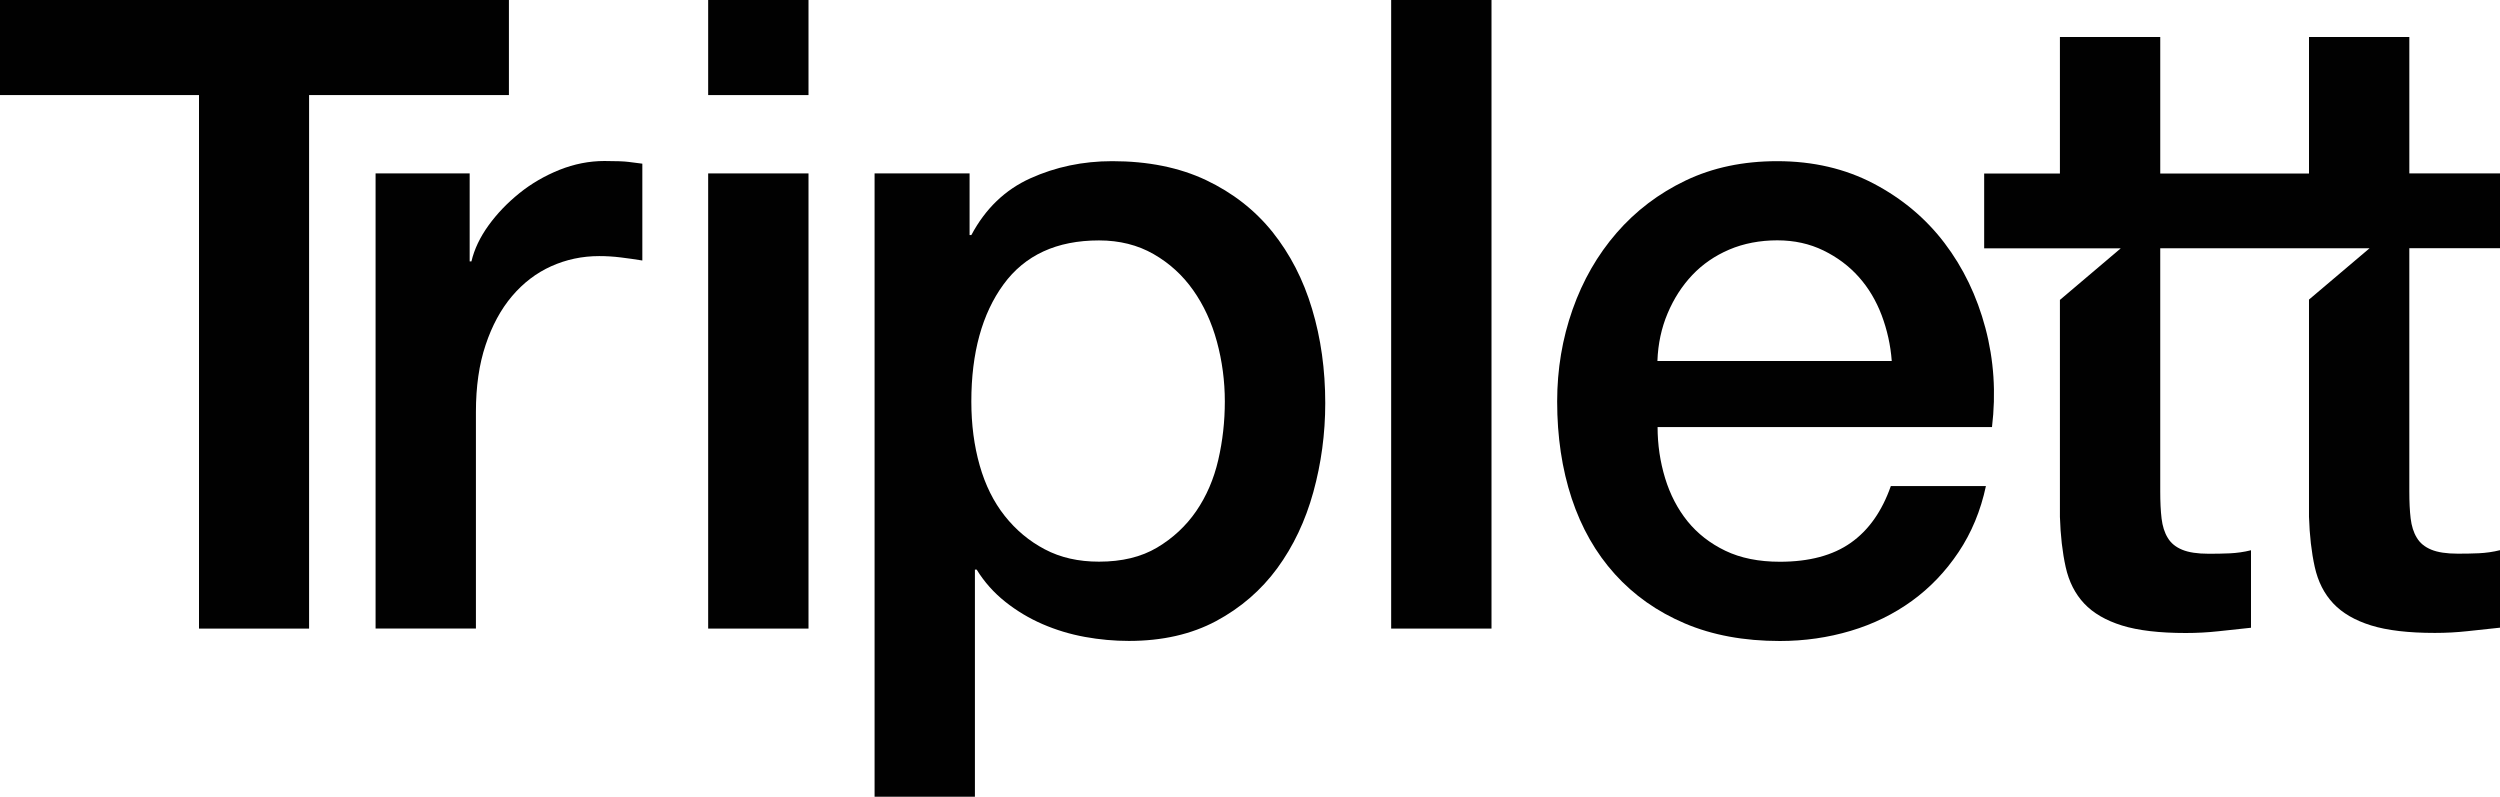
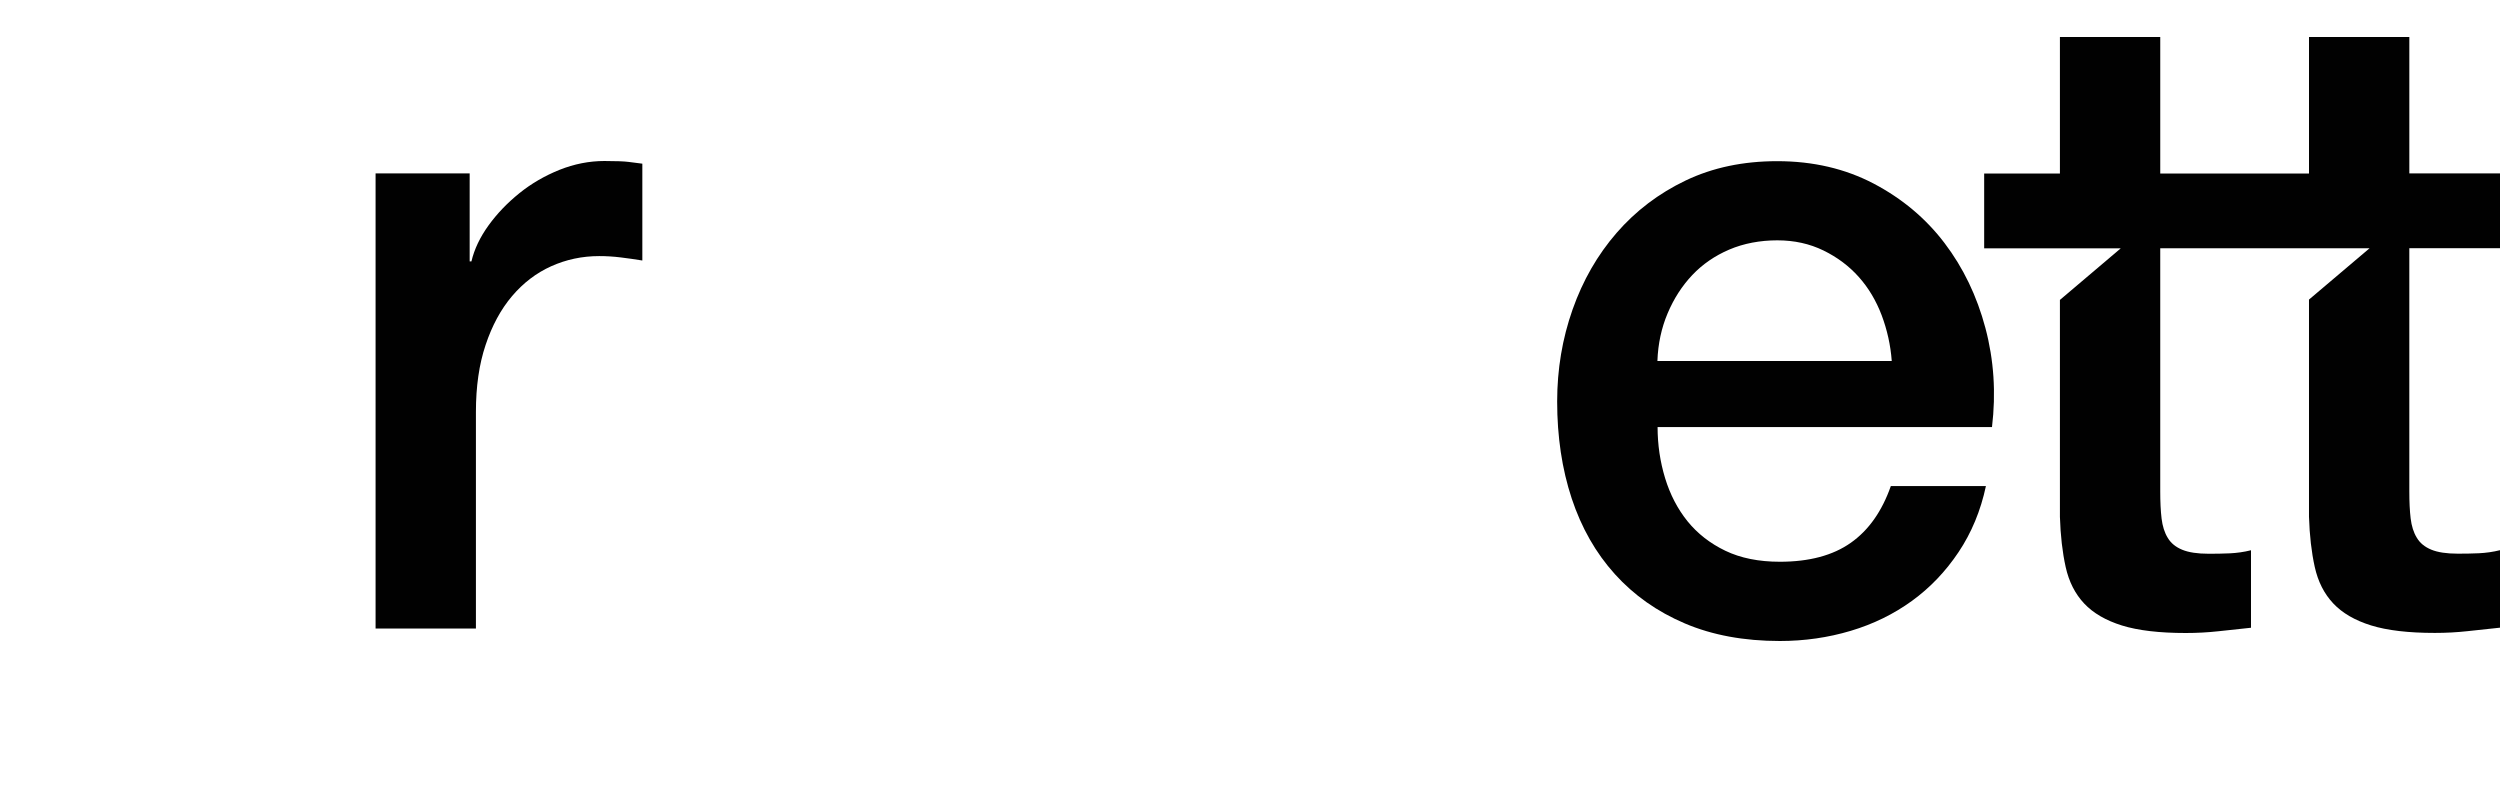
<svg xmlns="http://www.w3.org/2000/svg" id="Layer_1" data-name="Layer 1" viewBox="0 0 300 95.61">
  <defs>
    <style>
      .cls-1 {
        fill: #010101;
      }
    </style>
  </defs>
-   <path class="cls-1" d="M0,0h61.07v11.41h-23.98v64.02h-13.21V11.41H0V0Z" />
  <path class="cls-1" d="M45.06,20.81h11.3v10.56h.21c.35-1.48,1.04-2.92,2.06-4.33,1.02-1.41,2.25-2.69,3.7-3.86,1.44-1.16,3.05-2.09,4.81-2.8,1.76-.7,3.56-1.06,5.39-1.06,1.41,0,2.38.04,2.91.11.53.07,1.07.14,1.64.21v11.62c-.85-.14-1.71-.26-2.59-.37-.88-.11-1.74-.16-2.59-.16-2.04,0-3.96.41-5.76,1.22-1.8.81-3.36,2.01-4.7,3.59-1.34,1.58-2.4,3.54-3.17,5.86-.78,2.32-1.16,5-1.16,8.03v25.99h-12.04V20.81Z" />
-   <path class="cls-1" d="M84.98,0h12.04v11.41h-12.04V0ZM84.98,20.81h12.04v54.62h-12.04V20.81Z" />
-   <path class="cls-1" d="M104.94,20.81h11.41v7.4h.21c1.69-3.17,4.05-5.44,7.08-6.81,3.03-1.37,6.3-2.06,9.83-2.06,4.3,0,8.05.76,11.25,2.27,3.2,1.52,5.86,3.59,7.98,6.23,2.11,2.64,3.7,5.72,4.75,9.24,1.06,3.52,1.58,7.29,1.58,11.3,0,3.66-.48,7.22-1.43,10.67-.95,3.45-2.4,6.5-4.33,9.14-1.94,2.64-4.38,4.75-7.34,6.34-2.96,1.58-6.44,2.38-10.46,2.38-1.76,0-3.52-.16-5.28-.48-1.76-.32-3.45-.83-5.07-1.53-1.62-.7-3.12-1.6-4.49-2.69-1.37-1.09-2.52-2.38-3.43-3.86h-.21v27.26h-12.04V20.81ZM146.98,48.18c0-2.46-.32-4.86-.95-7.18-.63-2.32-1.58-4.38-2.85-6.18s-2.85-3.24-4.75-4.33c-1.9-1.09-4.09-1.64-6.55-1.64-5.07,0-8.89,1.76-11.46,5.28-2.57,3.52-3.86,8.21-3.86,14.05,0,2.75.33,5.3,1,7.66.67,2.36,1.67,4.38,3.01,6.07,1.34,1.69,2.94,3.03,4.81,4.01,1.87.99,4.03,1.48,6.5,1.48,2.75,0,5.07-.56,6.97-1.69,1.9-1.13,3.47-2.59,4.7-4.38,1.23-1.8,2.11-3.84,2.64-6.13.53-2.29.79-4.63.79-7.03Z" />
-   <path class="cls-1" d="M166.94,0h12.04v75.43h-12.04V0Z" />
  <path class="cls-1" d="M198.91,51.24c0,2.11.3,4.16.9,6.13.6,1.97,1.5,3.7,2.69,5.18,1.2,1.48,2.71,2.66,4.54,3.54,1.83.88,4.01,1.32,6.55,1.32,3.52,0,6.36-.76,8.5-2.27,2.15-1.51,3.75-3.79,4.81-6.81h11.41c-.63,2.96-1.73,5.6-3.28,7.92-1.55,2.32-3.42,4.28-5.6,5.86-2.18,1.58-4.63,2.78-7.34,3.59-2.71.81-5.55,1.22-8.5,1.22-4.3,0-8.1-.7-11.41-2.11-3.31-1.41-6.11-3.38-8.4-5.92-2.29-2.54-4.01-5.56-5.18-9.09-1.16-3.52-1.74-7.4-1.74-11.62,0-3.87.62-7.55,1.85-11.04,1.23-3.49,2.99-6.55,5.28-9.19,2.29-2.64,5.05-4.74,8.29-6.29,3.24-1.55,6.9-2.32,10.99-2.32,4.3,0,8.15.9,11.57,2.69,3.42,1.8,6.25,4.17,8.5,7.13,2.25,2.96,3.89,6.36,4.91,10.2,1.02,3.84,1.28,7.8.79,11.89h-40.15ZM227.01,43.32c-.14-1.9-.55-3.73-1.21-5.49-.67-1.76-1.58-3.29-2.75-4.6-1.16-1.3-2.57-2.36-4.23-3.17-1.66-.81-3.5-1.22-5.55-1.22s-4.03.37-5.76,1.11c-1.73.74-3.21,1.76-4.44,3.06-1.23,1.3-2.22,2.84-2.96,4.6-.74,1.76-1.15,3.66-1.22,5.71h28.1Z" />
  <path class="cls-1" d="M300,29.79v-8.98h-10.88V4.44h-12.04v16.38h-17.85V4.44h-12.04v16.38h-9.09v8.98h9.09s7.3,0,7.3,0l-7.3,6.19v26.03c.07,2.26.3,4.26.69,6.02.39,1.76,1.13,3.22,2.22,4.38,1.09,1.16,2.61,2.04,4.54,2.64,1.94.6,4.49.9,7.66.9,1.34,0,2.64-.07,3.91-.21,1.27-.14,2.57-.28,3.91-.42v-9.3c-.84.21-1.69.33-2.54.37-.85.04-1.69.05-2.54.05-1.34,0-2.4-.16-3.17-.48-.78-.32-1.36-.79-1.74-1.43-.39-.63-.63-1.41-.74-2.32-.11-.91-.16-2.01-.16-3.27v-29.16h17.85s7.27,0,7.27,0l-7.27,6.16v26.06c.07,2.26.3,4.26.69,6.02.39,1.76,1.13,3.22,2.22,4.38,1.09,1.16,2.61,2.04,4.54,2.64,1.94.6,4.49.9,7.66.9,1.34,0,2.64-.07,3.91-.21,1.27-.14,2.57-.28,3.91-.42v-9.3c-.84.21-1.69.33-2.54.37-.85.04-1.69.05-2.54.05-1.34,0-2.4-.16-3.17-.48-.78-.32-1.36-.79-1.74-1.43-.39-.63-.63-1.41-.74-2.32-.11-.91-.16-2.01-.16-3.27v-29.16h10.88Z" />
</svg>